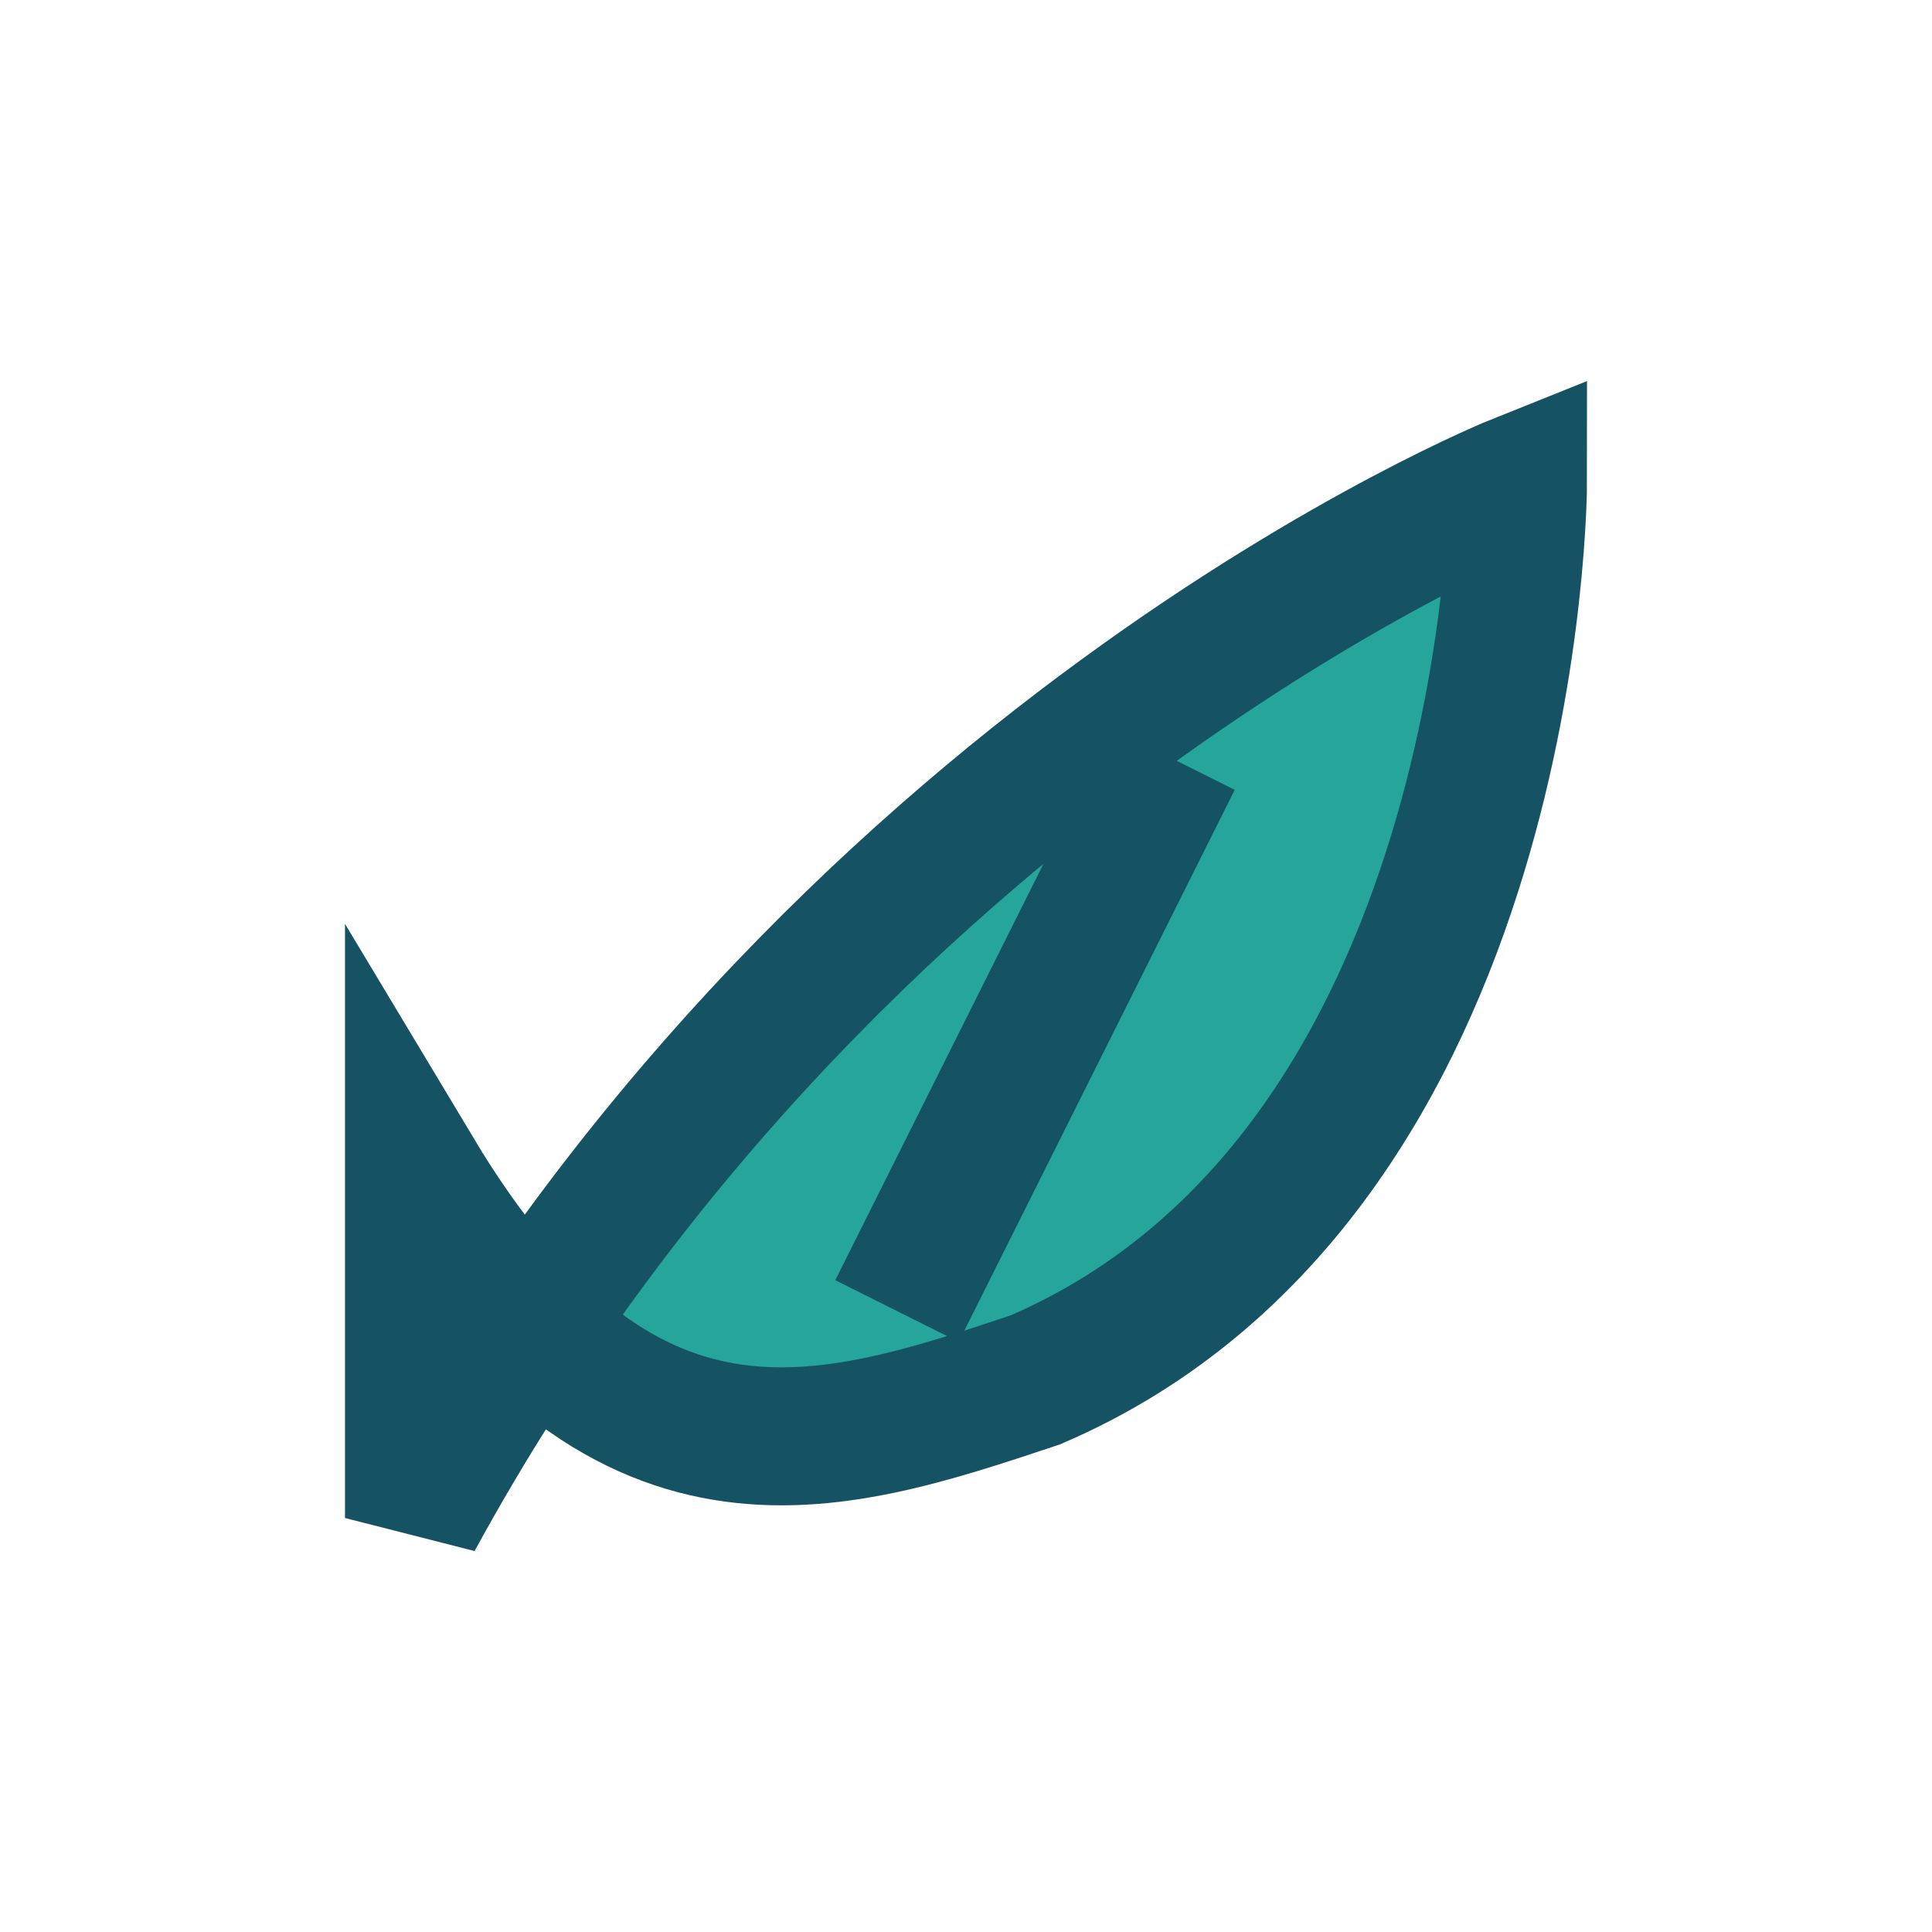
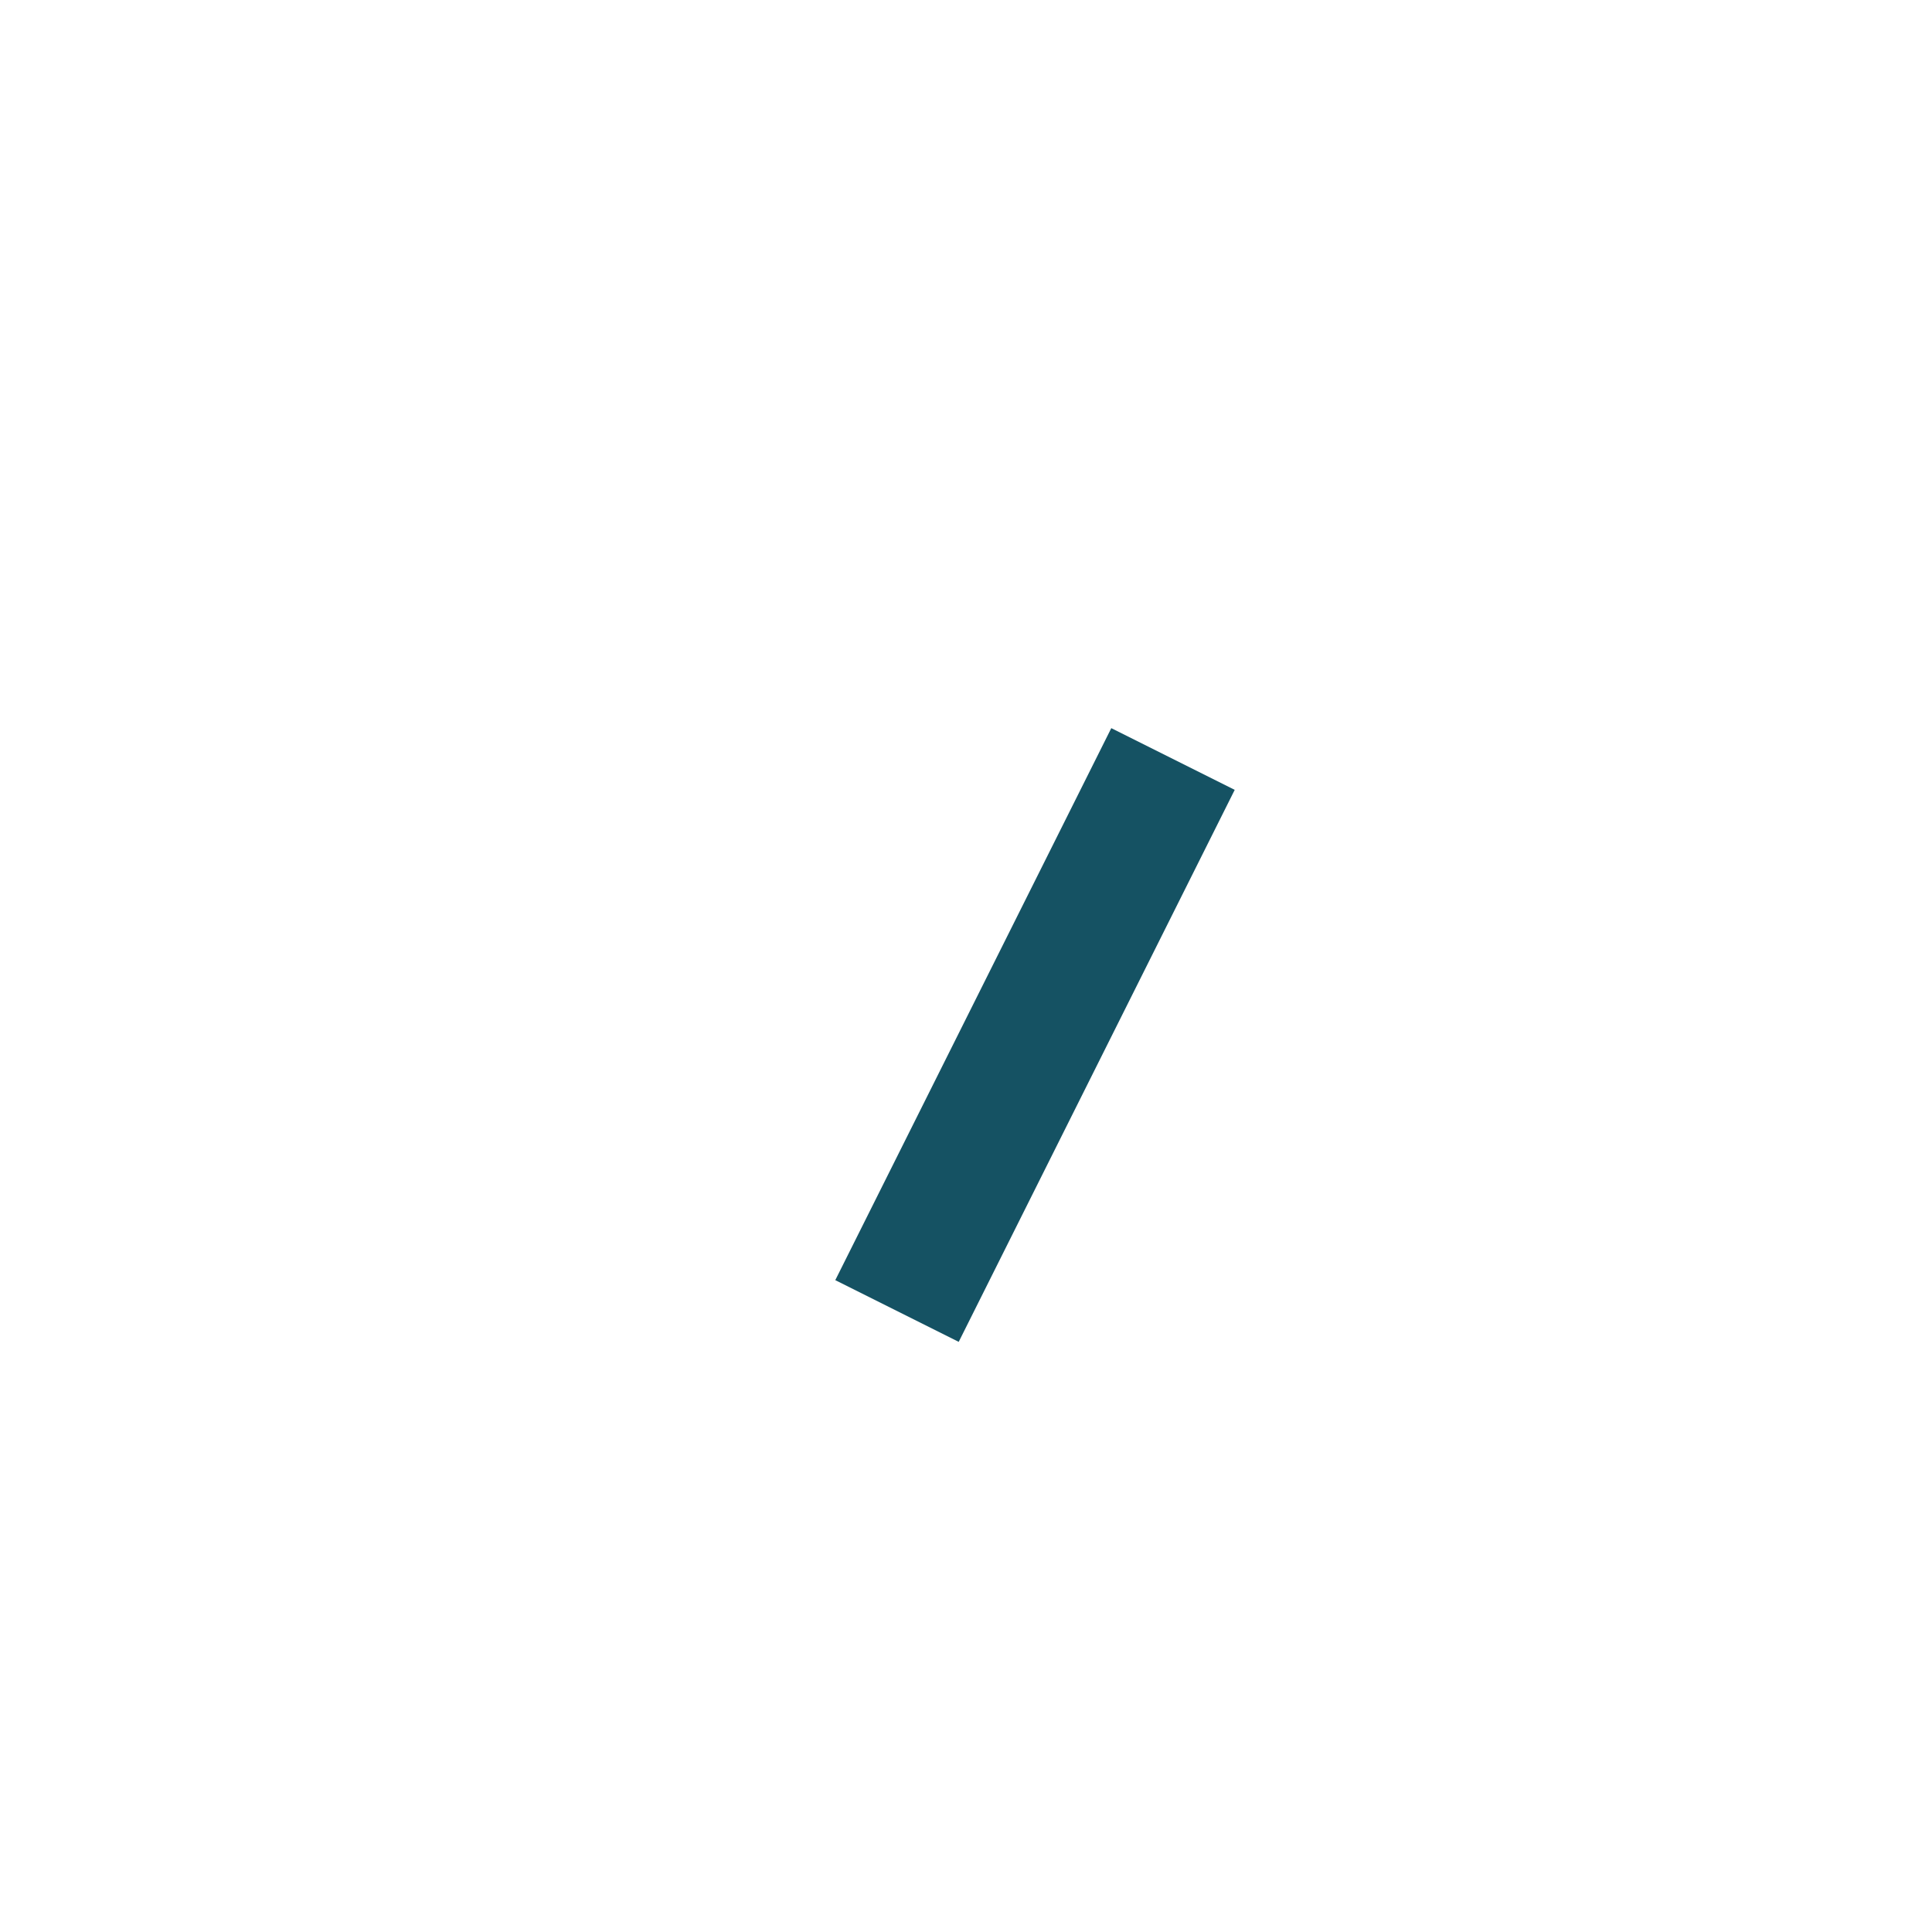
<svg xmlns="http://www.w3.org/2000/svg" width="28" height="28" viewBox="0 0 28 28">
-   <path d="M6 22c6-11 16-15 16-15s0 10-7 13c-3 1-6 2-9-3z" fill="#26A69A" stroke="#155263" stroke-width="2" />
  <path d="M13 19l4-8" stroke="#155263" stroke-width="2" />
</svg>